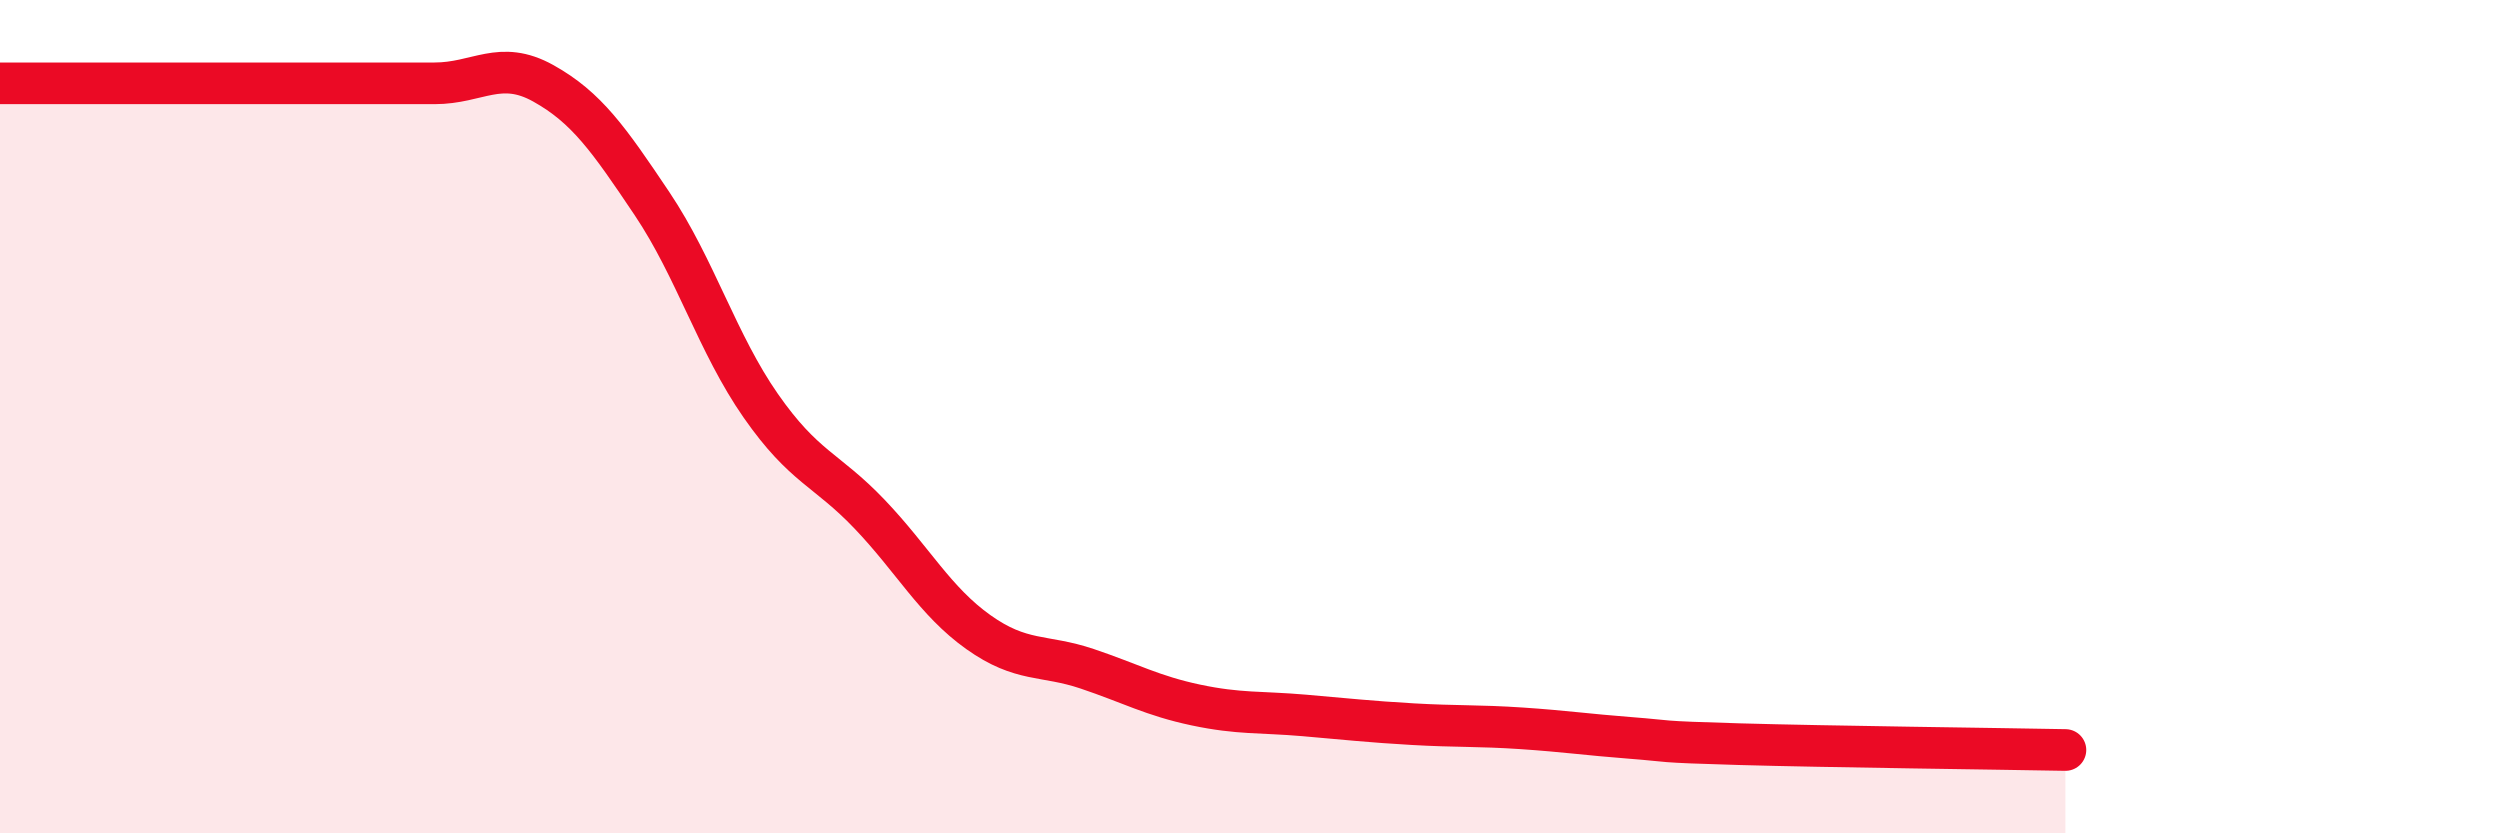
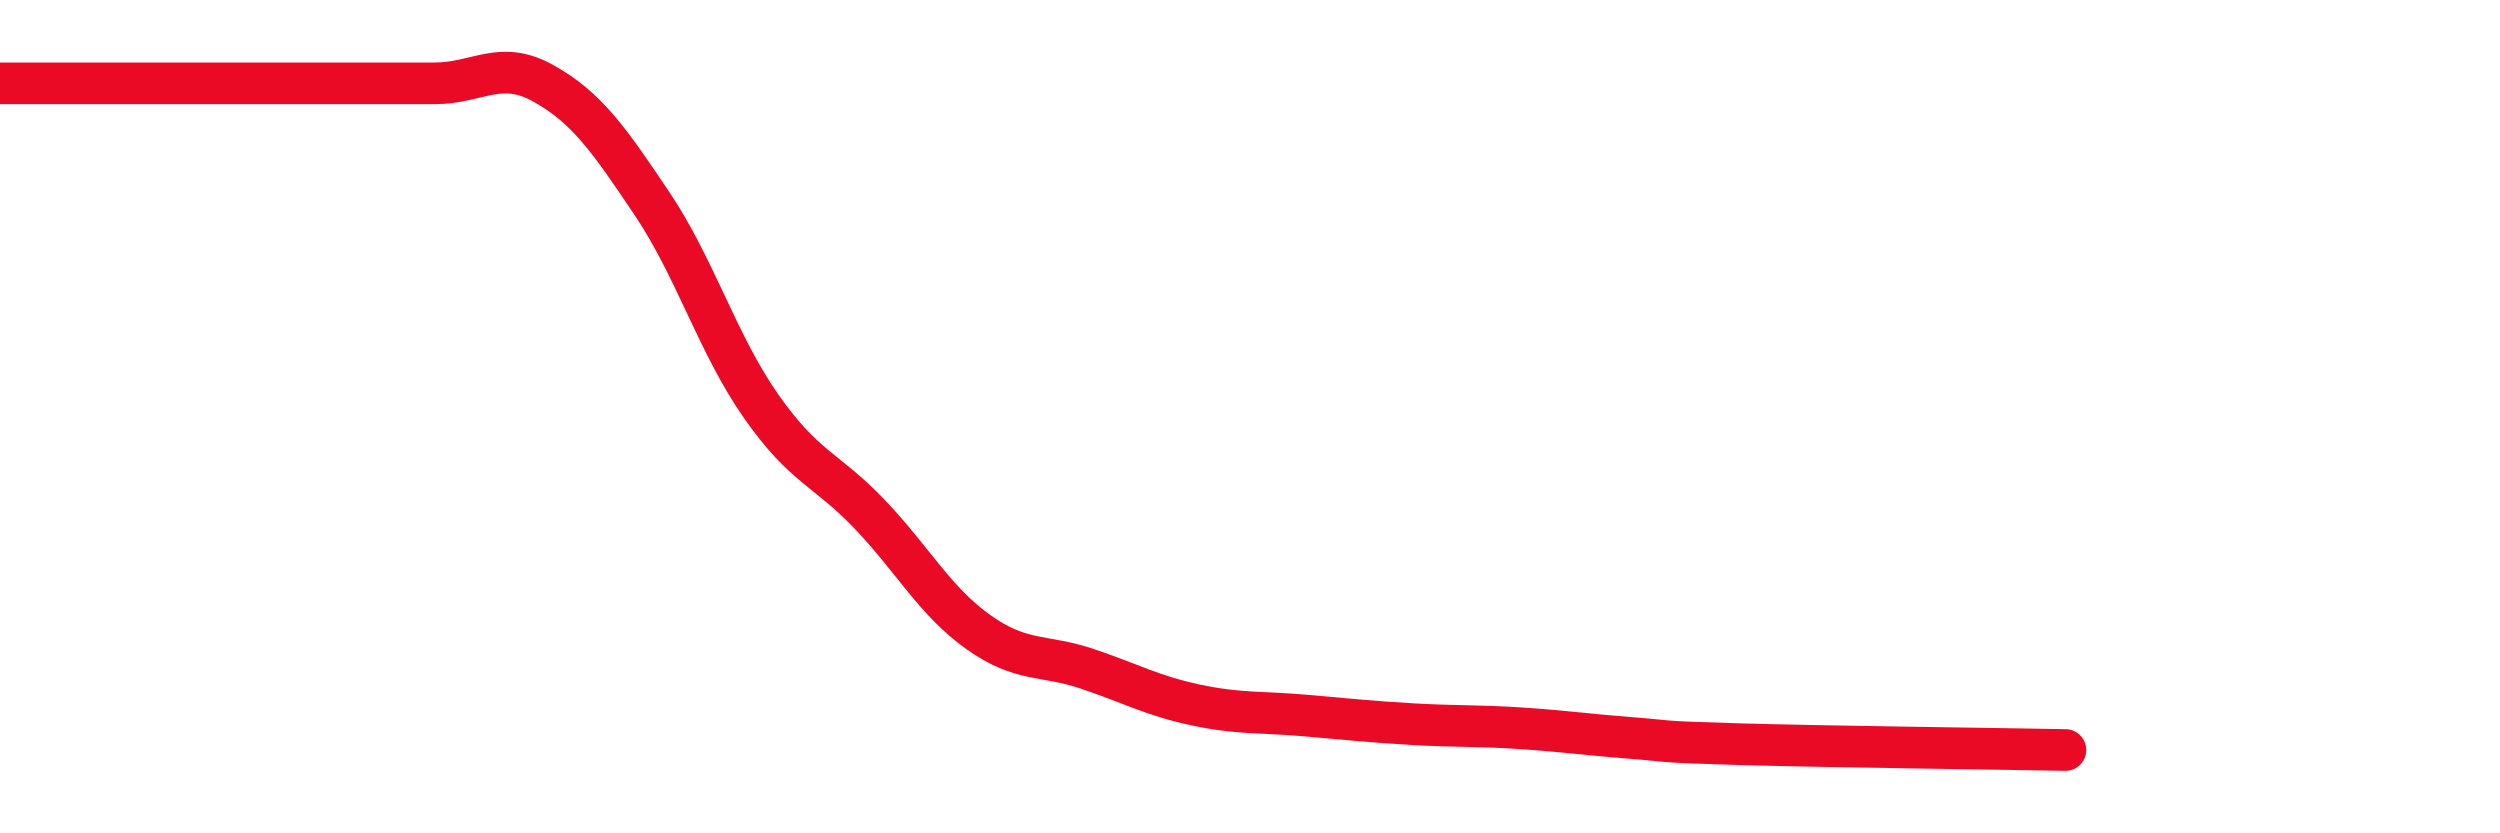
<svg xmlns="http://www.w3.org/2000/svg" width="60" height="20" viewBox="0 0 60 20">
-   <path d="M 0,2 C 0.52,2 1.57,2 2.61,2 C 3.65,2 4.18,2 5.22,2 C 6.26,2 6.79,2 7.83,2 C 8.87,2 9.39,2 10.43,2 C 11.47,2 12,1.42 13.04,2 C 14.08,2.58 14.61,3.34 15.65,4.89 C 16.69,6.44 17.22,8.25 18.26,9.74 C 19.3,11.23 19.83,11.25 20.87,12.34 C 21.91,13.43 22.44,14.43 23.48,15.17 C 24.52,15.91 25.05,15.7 26.09,16.05 C 27.13,16.4 27.66,16.7 28.7,16.92 C 29.74,17.14 30.26,17.08 31.3,17.17 C 32.34,17.26 32.87,17.32 33.91,17.38 C 34.95,17.44 35.48,17.41 36.52,17.48 C 37.56,17.55 38.09,17.63 39.13,17.71 C 40.17,17.79 39.65,17.8 41.74,17.86 C 43.83,17.92 48,17.97 49.57,18L49.57 20L0 20Z" fill="#EB0A25" opacity="0.1" stroke-linecap="round" stroke-linejoin="round" />
  <path d="M 0,2 C 0.52,2 1.57,2 2.61,2 C 3.65,2 4.18,2 5.22,2 C 6.26,2 6.79,2 7.83,2 C 8.87,2 9.39,2 10.43,2 C 11.47,2 12,1.42 13.04,2 C 14.08,2.58 14.61,3.34 15.65,4.89 C 16.69,6.44 17.22,8.25 18.26,9.74 C 19.3,11.23 19.83,11.25 20.87,12.34 C 21.91,13.43 22.44,14.43 23.48,15.17 C 24.52,15.91 25.05,15.7 26.09,16.05 C 27.13,16.4 27.66,16.7 28.7,16.92 C 29.74,17.14 30.26,17.08 31.3,17.17 C 32.34,17.26 32.87,17.32 33.91,17.38 C 34.95,17.44 35.48,17.41 36.52,17.48 C 37.56,17.55 38.09,17.63 39.13,17.71 C 40.17,17.79 39.65,17.8 41.74,17.86 C 43.83,17.92 48,17.97 49.57,18" stroke="#EB0A25" stroke-width="1" fill="none" stroke-linecap="round" stroke-linejoin="round" />
</svg>